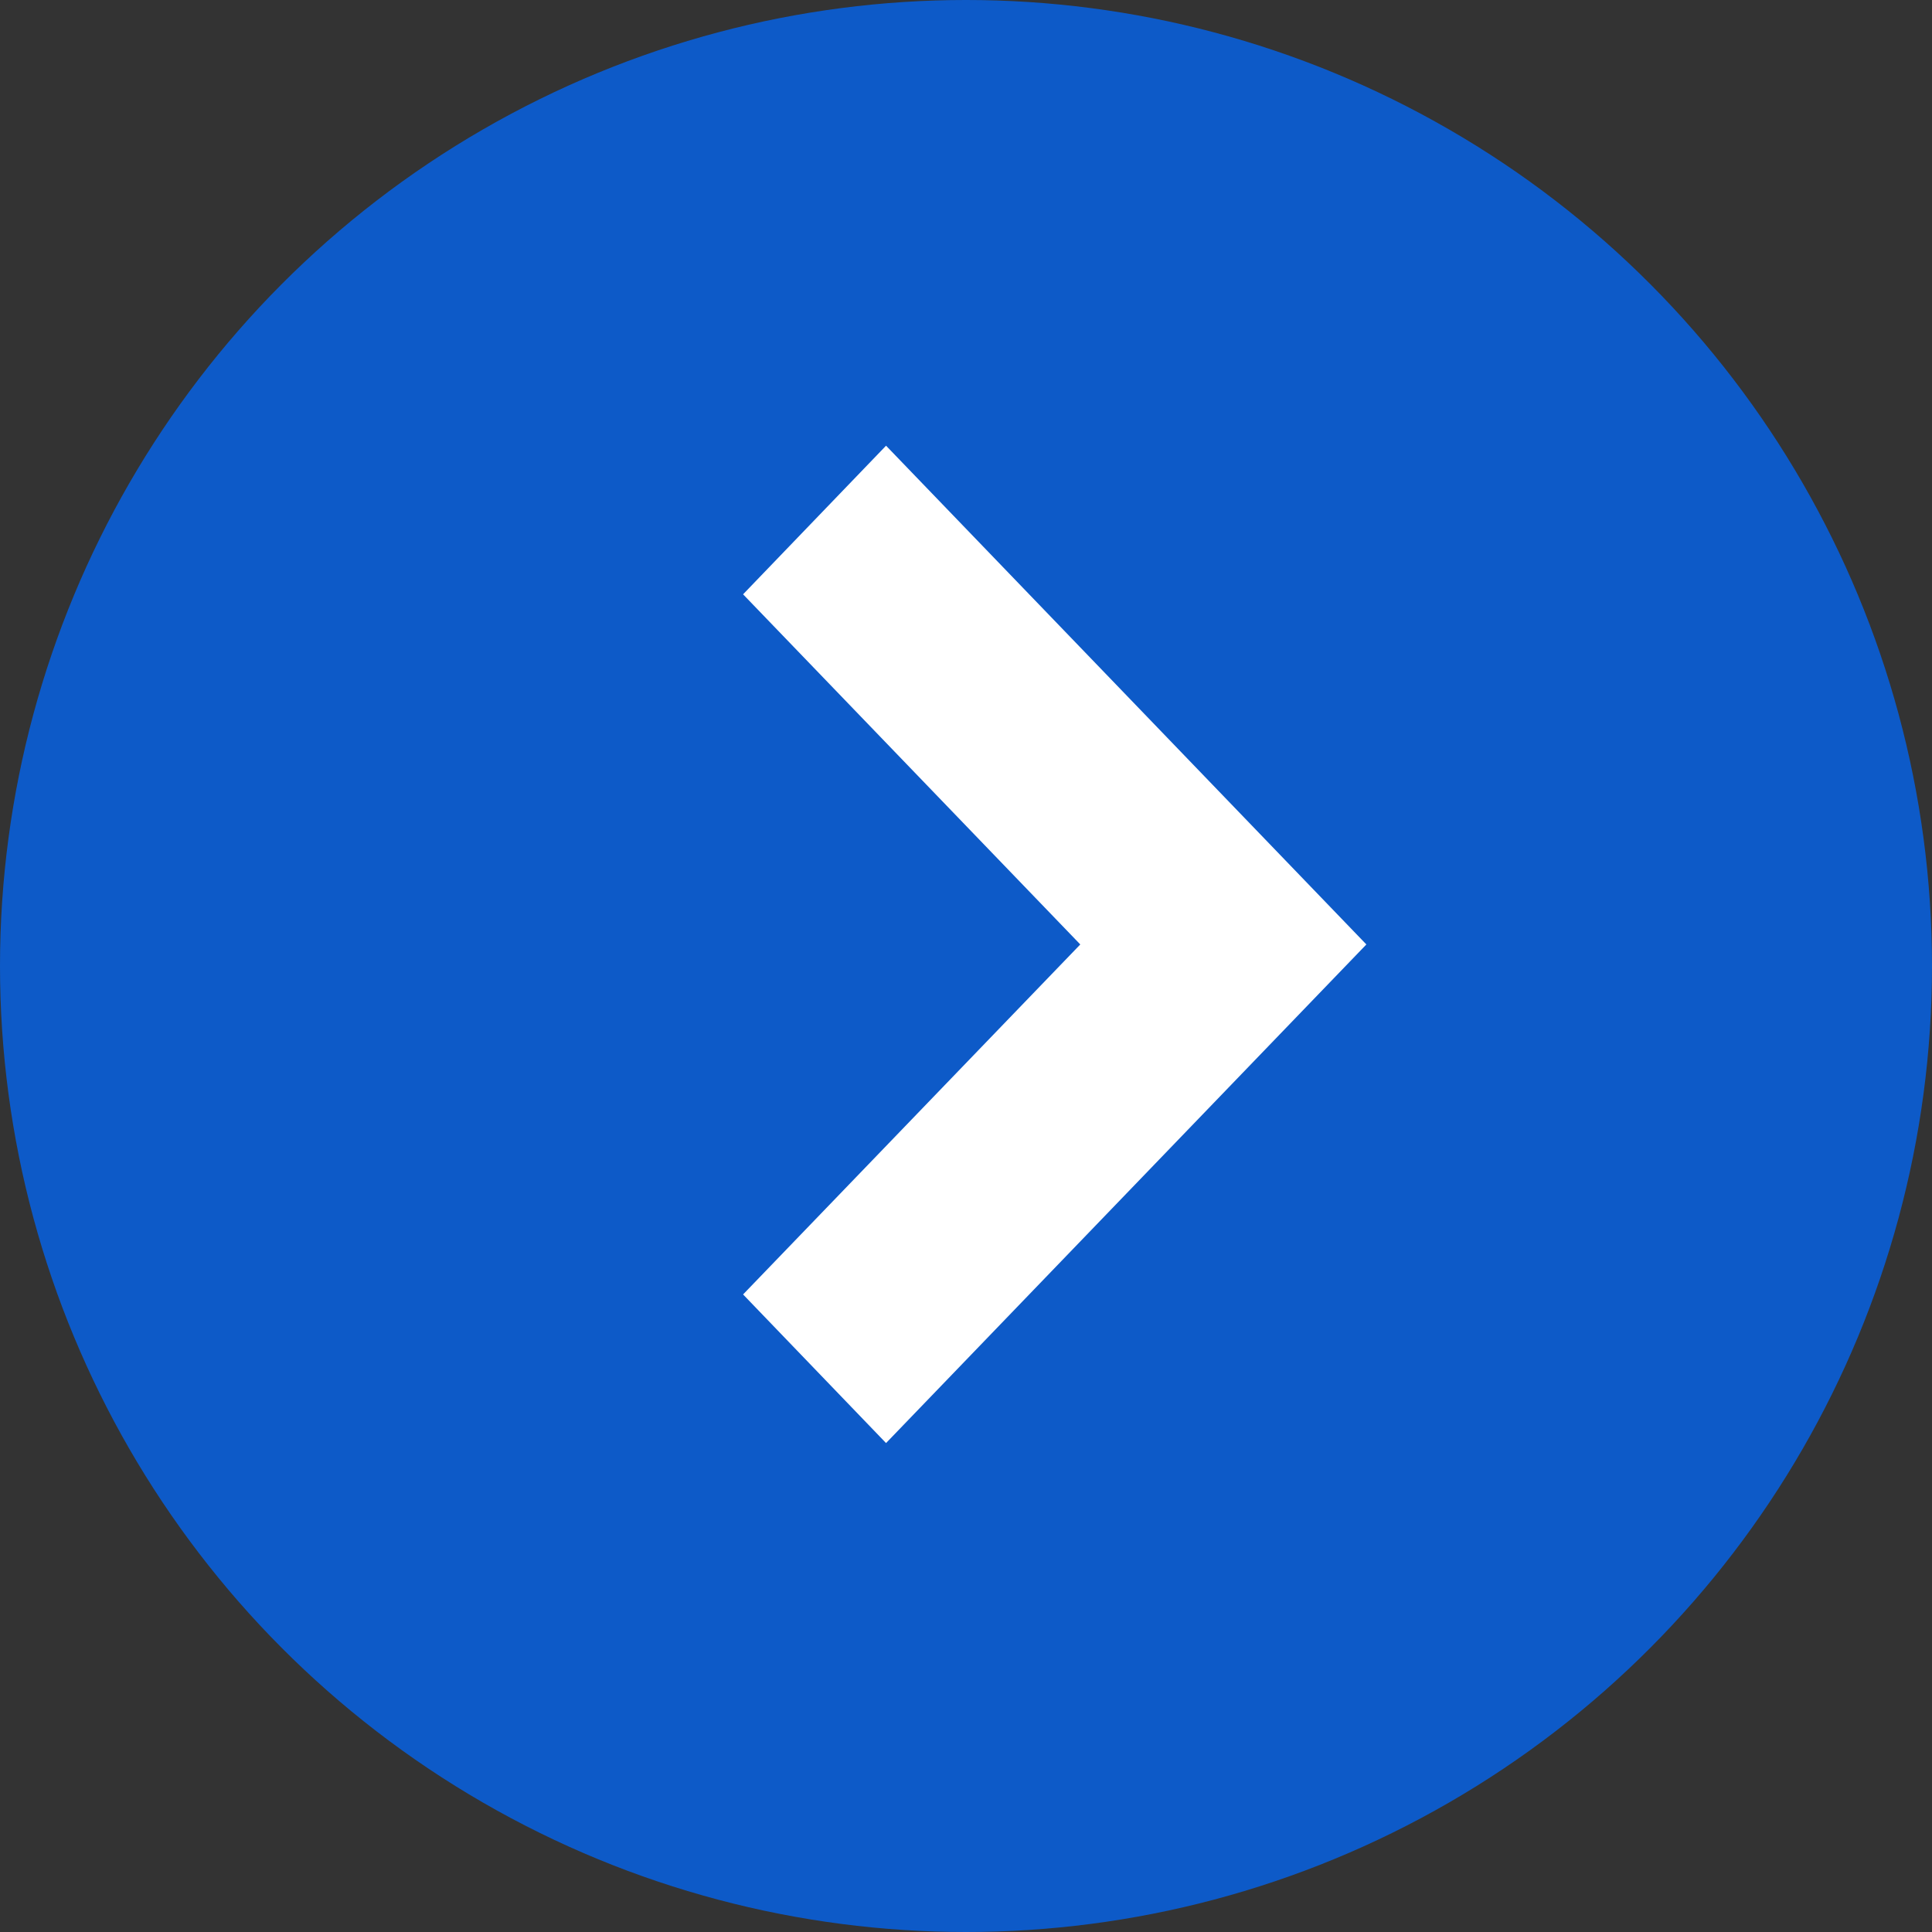
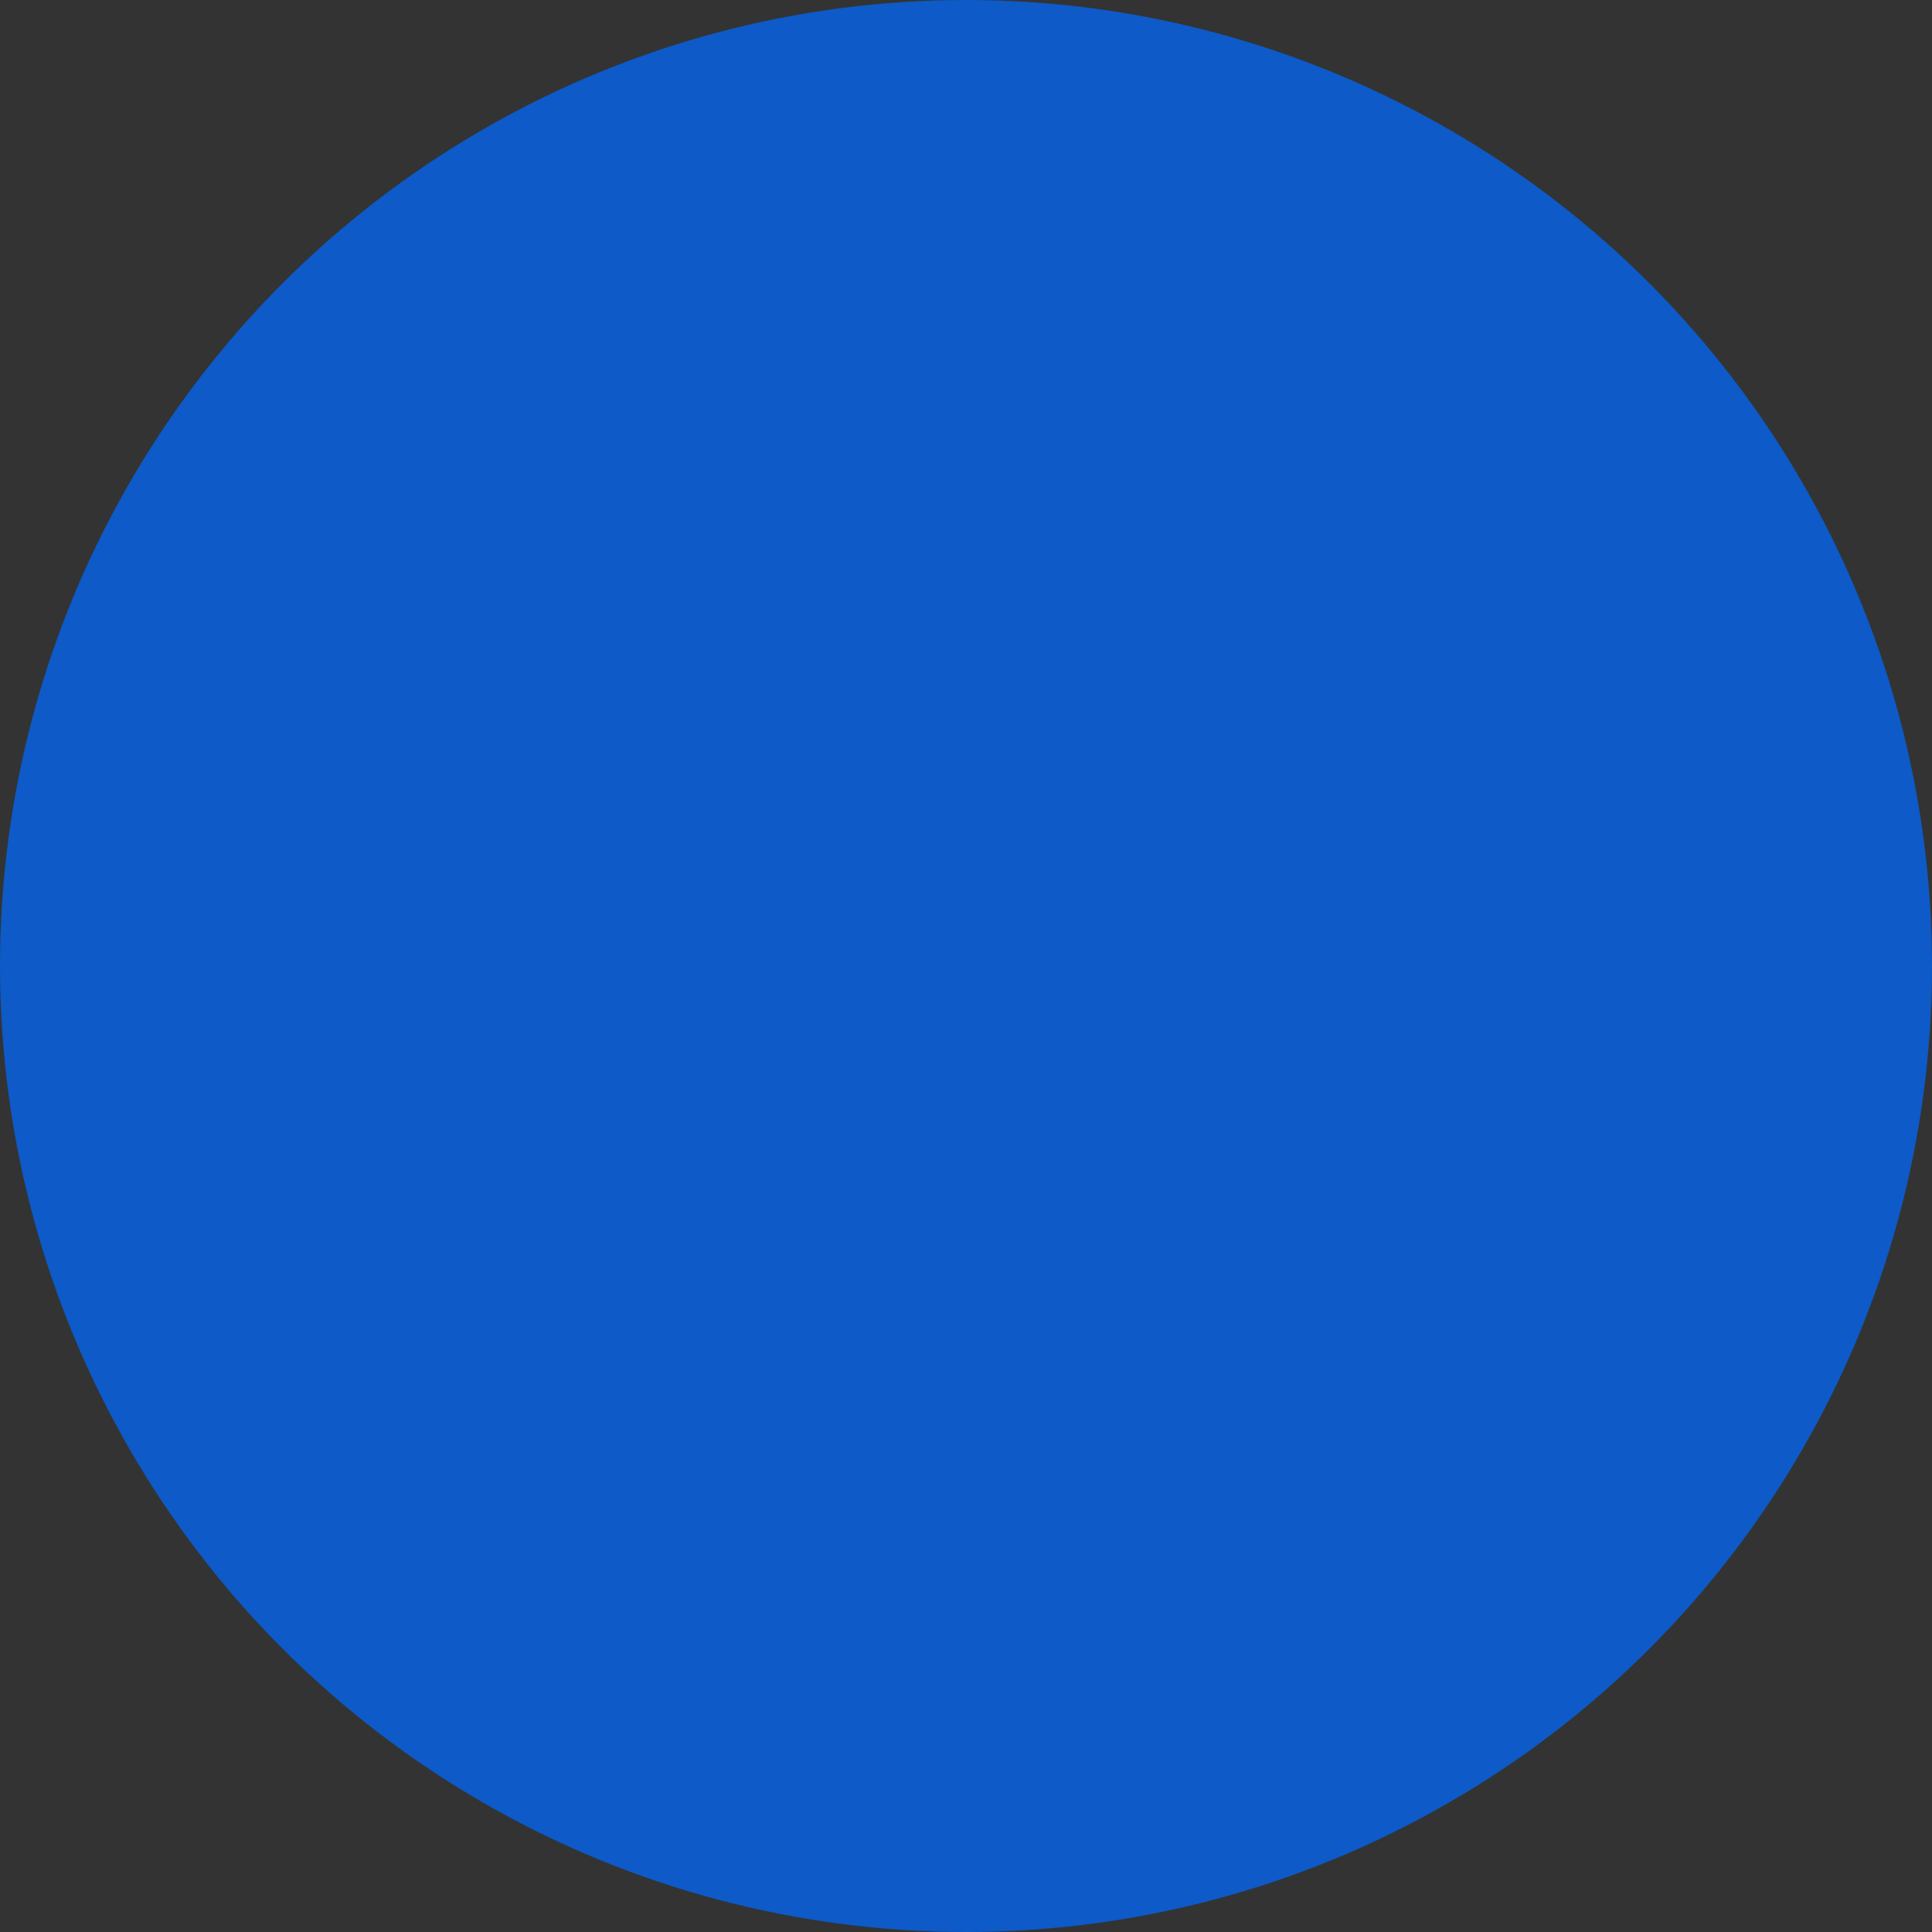
<svg xmlns="http://www.w3.org/2000/svg" id="青矢印" width="13" height="13" viewBox="0 0 13 13">
  <rect x="0" y="0" width="13" height="13" fill="#333333" stroke="none" />
  <circle id="楕円形_13" data-name="楕円形 13" cx="6.5" cy="6.5" r="6.5" fill="#0d5ac8" />
-   <path id="パス_36" data-name="パス 36" d="M3.355,4.194,0,.962,1,0,3.355,2.269,5.711,0l1,.962Z" transform="translate(5 9.71) rotate(-90)" fill="#fff" />
</svg>